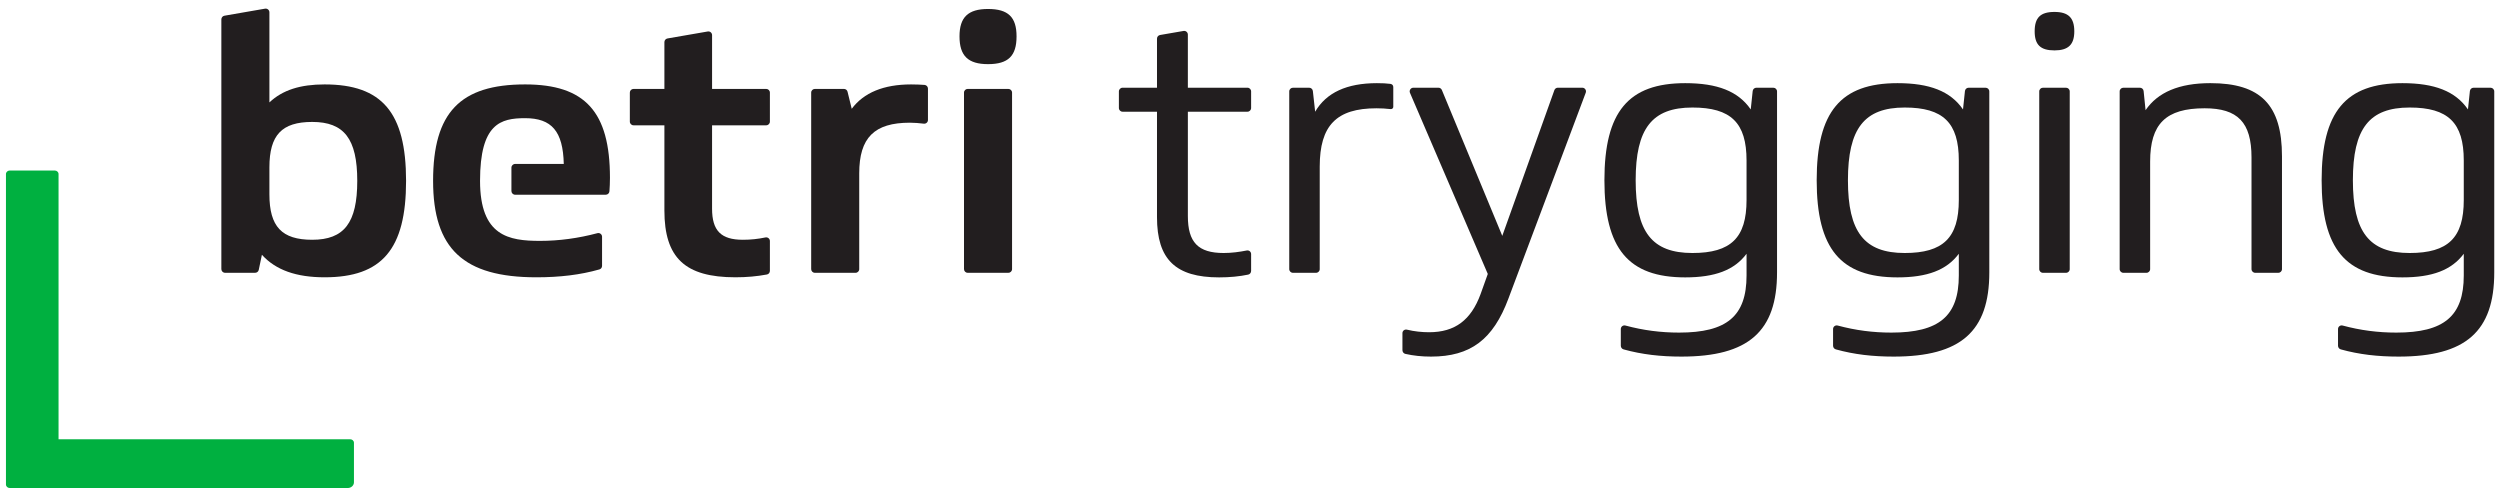
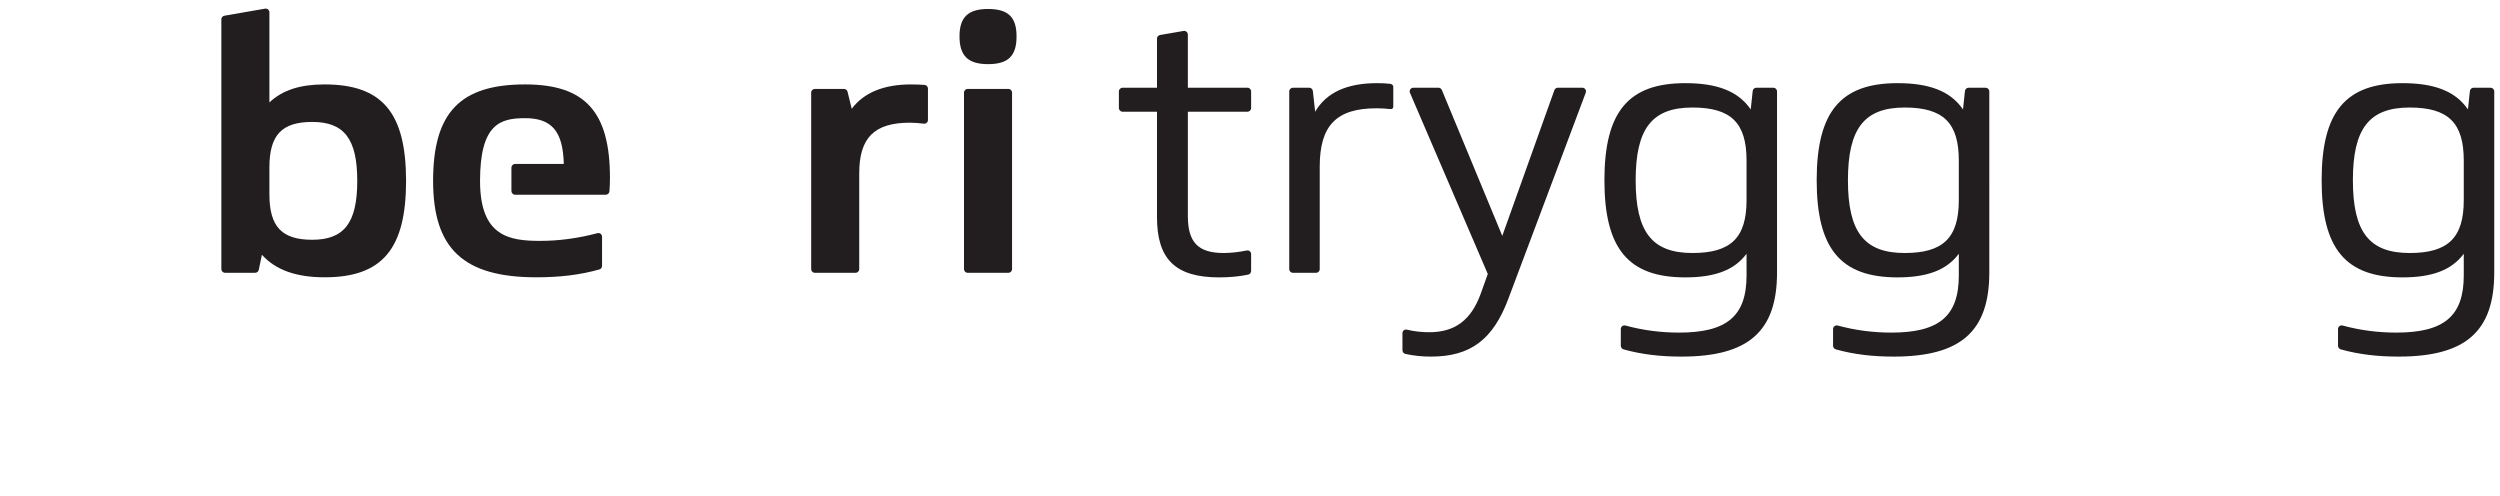
<svg xmlns="http://www.w3.org/2000/svg" width="282" height="56" viewBox="0 0 282 56" fill="none">
-   <path d="M86.427 14.135H80.321V23.532C80.321 26.029 81.336 27.046 83.795 27.046C84.671 27.046 85.521 26.958 86.341 26.783C86.6 26.729 86.844 26.924 86.844 27.188V30.556C86.844 30.754 86.702 30.928 86.508 30.963C85.384 31.174 84.218 31.278 82.948 31.278C77.272 31.278 74.944 29.077 74.944 23.744V14.135H71.463C71.233 14.135 71.046 13.949 71.046 13.719V10.445C71.046 10.216 71.232 10.03 71.463 10.03H74.944V4.749C74.944 4.548 75.089 4.375 75.289 4.338L79.836 3.551C80.089 3.508 80.322 3.704 80.322 3.962V10.03H86.428C86.657 10.03 86.844 10.215 86.844 10.445V13.719C86.844 13.949 86.657 14.135 86.427 14.135Z" fill="#221E1F" />
  <path d="M91.918 10.03H95.198C95.391 10.03 95.558 10.16 95.603 10.347L96.075 12.273C97.429 10.454 99.676 9.523 102.768 9.523C103.317 9.523 103.842 9.547 104.287 9.578C104.504 9.593 104.673 9.774 104.673 9.992V13.538C104.673 13.789 104.455 13.979 104.205 13.95C103.698 13.89 103.155 13.84 102.64 13.84C98.616 13.84 96.921 15.534 96.921 19.556V30.357C96.921 30.586 96.735 30.772 96.505 30.772H91.916C91.686 30.772 91.501 30.586 91.501 30.357V10.444C91.502 10.215 91.688 10.03 91.918 10.03Z" fill="#221E1F" />
  <path d="M111.45 1.013C113.737 1.013 114.667 1.943 114.667 4.102C114.667 6.305 113.737 7.235 111.45 7.235C109.205 7.235 108.232 6.305 108.232 4.102C108.231 1.944 109.205 1.013 111.45 1.013ZM109.154 10.03H113.744C113.973 10.03 114.16 10.216 114.16 10.446V30.354C114.16 30.585 113.974 30.77 113.744 30.77H109.154C108.925 30.77 108.739 30.586 108.739 30.354V10.445C108.74 10.216 108.925 10.03 109.154 10.03Z" fill="#221E1F" />
  <path d="M59.231 9.522C51.903 9.522 48.853 12.697 48.853 20.4C48.853 28.062 52.284 31.279 60.501 31.279C63.132 31.279 65.453 31.007 67.613 30.391C67.791 30.343 67.912 30.179 67.912 29.992V26.704C67.912 26.433 67.655 26.23 67.391 26.301C65.231 26.88 63.041 27.171 60.923 27.171C57.4 27.171 54.149 26.645 54.149 20.399C54.149 13.932 56.478 13.33 59.231 13.33C62.238 13.33 63.508 14.811 63.594 18.493H58.105C57.876 18.493 57.689 18.681 57.689 18.909V21.549C57.689 21.777 57.875 21.965 58.105 21.965H68.331C68.549 21.965 68.73 21.795 68.745 21.577C68.778 21.109 68.803 20.623 68.803 20.06C68.802 12.612 66.006 9.522 59.231 9.522Z" fill="#221E1F" />
  <path d="M36.615 9.522C33.863 9.522 31.871 10.157 30.389 11.553V1.39C30.389 1.13 30.155 0.933 29.899 0.977L25.316 1.772C25.115 1.806 24.969 1.98 24.969 2.184V30.355C24.969 30.584 25.155 30.77 25.384 30.77H28.78C28.977 30.77 29.148 30.633 29.188 30.44L29.543 28.738C31.11 30.474 33.44 31.279 36.616 31.279C43.096 31.279 45.805 28.103 45.805 20.4C45.804 12.696 43.095 9.522 36.615 9.522ZM35.218 27.046C31.787 27.046 30.389 25.565 30.389 21.925V18.877C30.389 15.237 31.787 13.754 35.218 13.754C38.817 13.754 40.299 15.661 40.299 20.4C40.299 25.141 38.817 27.046 35.218 27.046Z" fill="#221E1F" />
  <path d="M140.71 12.601H133.991V24.372C133.991 27.337 135.151 28.539 138.031 28.539C138.929 28.539 139.796 28.42 140.633 28.255C140.89 28.205 141.126 28.397 141.126 28.659V30.557C141.126 30.757 140.993 30.934 140.797 30.976C139.807 31.184 138.713 31.289 137.516 31.289C132.615 31.289 130.509 29.27 130.509 24.501V12.601H126.628C126.398 12.601 126.211 12.415 126.211 12.184V10.311C126.211 10.081 126.398 9.894 126.628 9.894H130.509V4.359C130.509 4.156 130.655 3.983 130.855 3.948L133.503 3.491C133.758 3.447 133.99 3.643 133.99 3.902V9.893H140.709C140.939 9.893 141.126 10.08 141.126 10.31V12.183C141.127 12.415 140.94 12.601 140.71 12.601Z" fill="#221E1F" />
  <path d="M145.844 9.895H147.676C147.887 9.895 148.067 10.054 148.09 10.266L148.35 12.602C149.596 10.454 151.917 9.38 155.313 9.38C155.892 9.38 156.418 9.403 156.846 9.461C156.985 9.48 157.162 9.594 157.162 9.802V12.052C157.162 12.216 157.014 12.323 156.863 12.306C156.339 12.244 155.774 12.215 155.27 12.215C150.756 12.215 148.865 14.149 148.865 18.788V30.357C148.865 30.587 148.679 30.773 148.448 30.773H145.844C145.614 30.773 145.427 30.588 145.427 30.357V10.312C145.427 10.081 145.614 9.895 145.844 9.895Z" fill="#221E1F" />
  <path d="M170.144 33.694C168.424 38.291 165.887 40.224 161.418 40.224C160.383 40.224 159.417 40.122 158.519 39.917C158.327 39.873 158.195 39.697 158.195 39.499V37.577C158.195 37.307 158.446 37.122 158.708 37.186C159.537 37.387 160.385 37.476 161.204 37.476C164.127 37.476 165.932 36.101 167.007 33.18L167.823 30.903L159.046 10.475C158.927 10.2 159.13 9.894 159.429 9.894H162.257C162.426 9.894 162.577 9.996 162.642 10.152L169.457 26.606L175.333 10.171C175.391 10.004 175.548 9.893 175.725 9.893H178.482C178.774 9.893 178.975 10.185 178.872 10.457L170.144 33.694Z" fill="#221E1F" />
  <path d="M190.907 28.539C195.248 28.539 197.01 26.821 197.01 22.567V18.1C197.01 13.846 195.248 12.129 190.907 12.129C186.351 12.129 184.503 14.491 184.503 20.333C184.503 26.176 186.351 28.539 190.907 28.539ZM200.45 30.731C200.45 37.389 197.227 40.224 189.662 40.224C187.328 40.224 185.228 39.991 183.138 39.411C182.955 39.361 182.827 39.19 182.827 38.999V37.113C182.827 36.84 183.088 36.649 183.351 36.721C185.363 37.263 187.347 37.517 189.403 37.517C194.776 37.517 197.011 35.669 197.011 31.074V28.625C195.634 30.473 193.444 31.289 190.091 31.289C183.686 31.289 180.978 28.066 180.978 20.334C180.978 12.602 183.686 9.38 190.091 9.38C193.702 9.38 196.066 10.282 197.484 12.344L197.703 10.268C197.725 10.057 197.904 9.895 198.118 9.895H200.033C200.263 9.895 200.45 10.081 200.45 10.312V30.731Z" fill="#221E1F" />
  <path d="M214.851 28.539C219.192 28.539 220.954 26.821 220.954 22.567V18.1C220.954 13.846 219.192 12.129 214.851 12.129C210.295 12.129 208.447 14.491 208.447 20.333C208.447 26.176 210.295 28.539 214.851 28.539ZM224.394 30.731C224.394 37.389 221.17 40.224 213.606 40.224C211.272 40.224 209.171 39.991 207.083 39.411C206.899 39.361 206.77 39.19 206.77 38.999V37.113C206.77 36.84 207.031 36.649 207.294 36.721C209.307 37.263 211.29 37.517 213.347 37.517C218.72 37.517 220.954 35.669 220.954 31.074V28.625C219.579 30.473 217.387 31.289 214.035 31.289C207.631 31.289 204.922 28.066 204.922 20.334C204.922 12.602 207.631 9.38 214.035 9.38C217.646 9.38 220.01 10.282 221.427 12.344L221.646 10.268C221.668 10.057 221.847 9.895 222.061 9.895H223.976C224.206 9.895 224.393 10.081 224.393 10.312L224.394 30.731Z" fill="#221E1F" />
-   <path d="M230.443 9.895H233.048C233.278 9.895 233.465 10.081 233.465 10.312V30.356C233.465 30.586 233.279 30.773 233.048 30.773H230.443C230.213 30.773 230.026 30.587 230.026 30.356V10.312C230.026 10.081 230.213 9.895 230.443 9.895ZM231.746 1.346C233.293 1.346 233.981 1.991 233.981 3.538C233.981 5.041 233.293 5.685 231.746 5.685C230.155 5.685 229.511 5.041 229.511 3.538C229.511 1.991 230.155 1.346 231.746 1.346Z" fill="#221E1F" />
-   <path d="M239.514 9.895H241.385C241.599 9.895 241.778 10.057 241.8 10.269L242.02 12.429C243.396 10.41 245.802 9.379 249.328 9.379C255.001 9.379 257.408 11.828 257.408 17.627V30.355C257.408 30.586 257.221 30.772 256.991 30.772H254.387C254.157 30.772 253.97 30.586 253.97 30.355V17.756C253.97 13.804 252.423 12.214 248.683 12.214C244.299 12.214 242.536 13.975 242.536 18.229V30.356C242.536 30.586 242.349 30.773 242.119 30.773H239.515C239.285 30.773 239.098 30.587 239.098 30.356V10.312C239.097 10.081 239.284 9.895 239.514 9.895Z" fill="#221E1F" />
  <path d="M271.809 28.539C276.151 28.539 277.913 26.821 277.913 22.567V18.1C277.913 13.846 276.151 12.129 271.809 12.129C267.253 12.129 265.405 14.491 265.405 20.333C265.405 26.176 267.253 28.539 271.809 28.539ZM281.352 30.731C281.352 37.389 278.128 40.224 270.564 40.224C268.229 40.224 266.129 39.991 264.04 39.411C263.857 39.361 263.728 39.19 263.728 38.999V37.113C263.728 36.84 263.989 36.649 264.252 36.721C266.265 37.263 268.248 37.517 270.304 37.517C275.678 37.517 277.913 35.669 277.913 31.074V28.625C276.536 30.473 274.345 31.289 270.993 31.289C264.589 31.289 261.88 28.066 261.88 20.334C261.88 12.602 264.589 9.38 270.993 9.38C274.604 9.38 276.968 10.282 278.386 12.344L278.604 10.268C278.627 10.057 278.806 9.895 279.02 9.895H280.934C281.164 9.895 281.352 10.081 281.352 10.312V30.731Z" fill="#221E1F" />
-   <path d="M39.228 55.048H1.101C0.864 55.048 0.672 54.869 0.672 54.65V19.632C0.672 19.412 0.864 19.234 1.101 19.234H6.175C6.412 19.234 6.604 19.412 6.604 19.632V49.547H39.497C39.734 49.547 39.926 49.725 39.926 49.945V54.402C39.926 54.758 39.614 55.048 39.228 55.048Z" fill="#00B040" />
</svg>